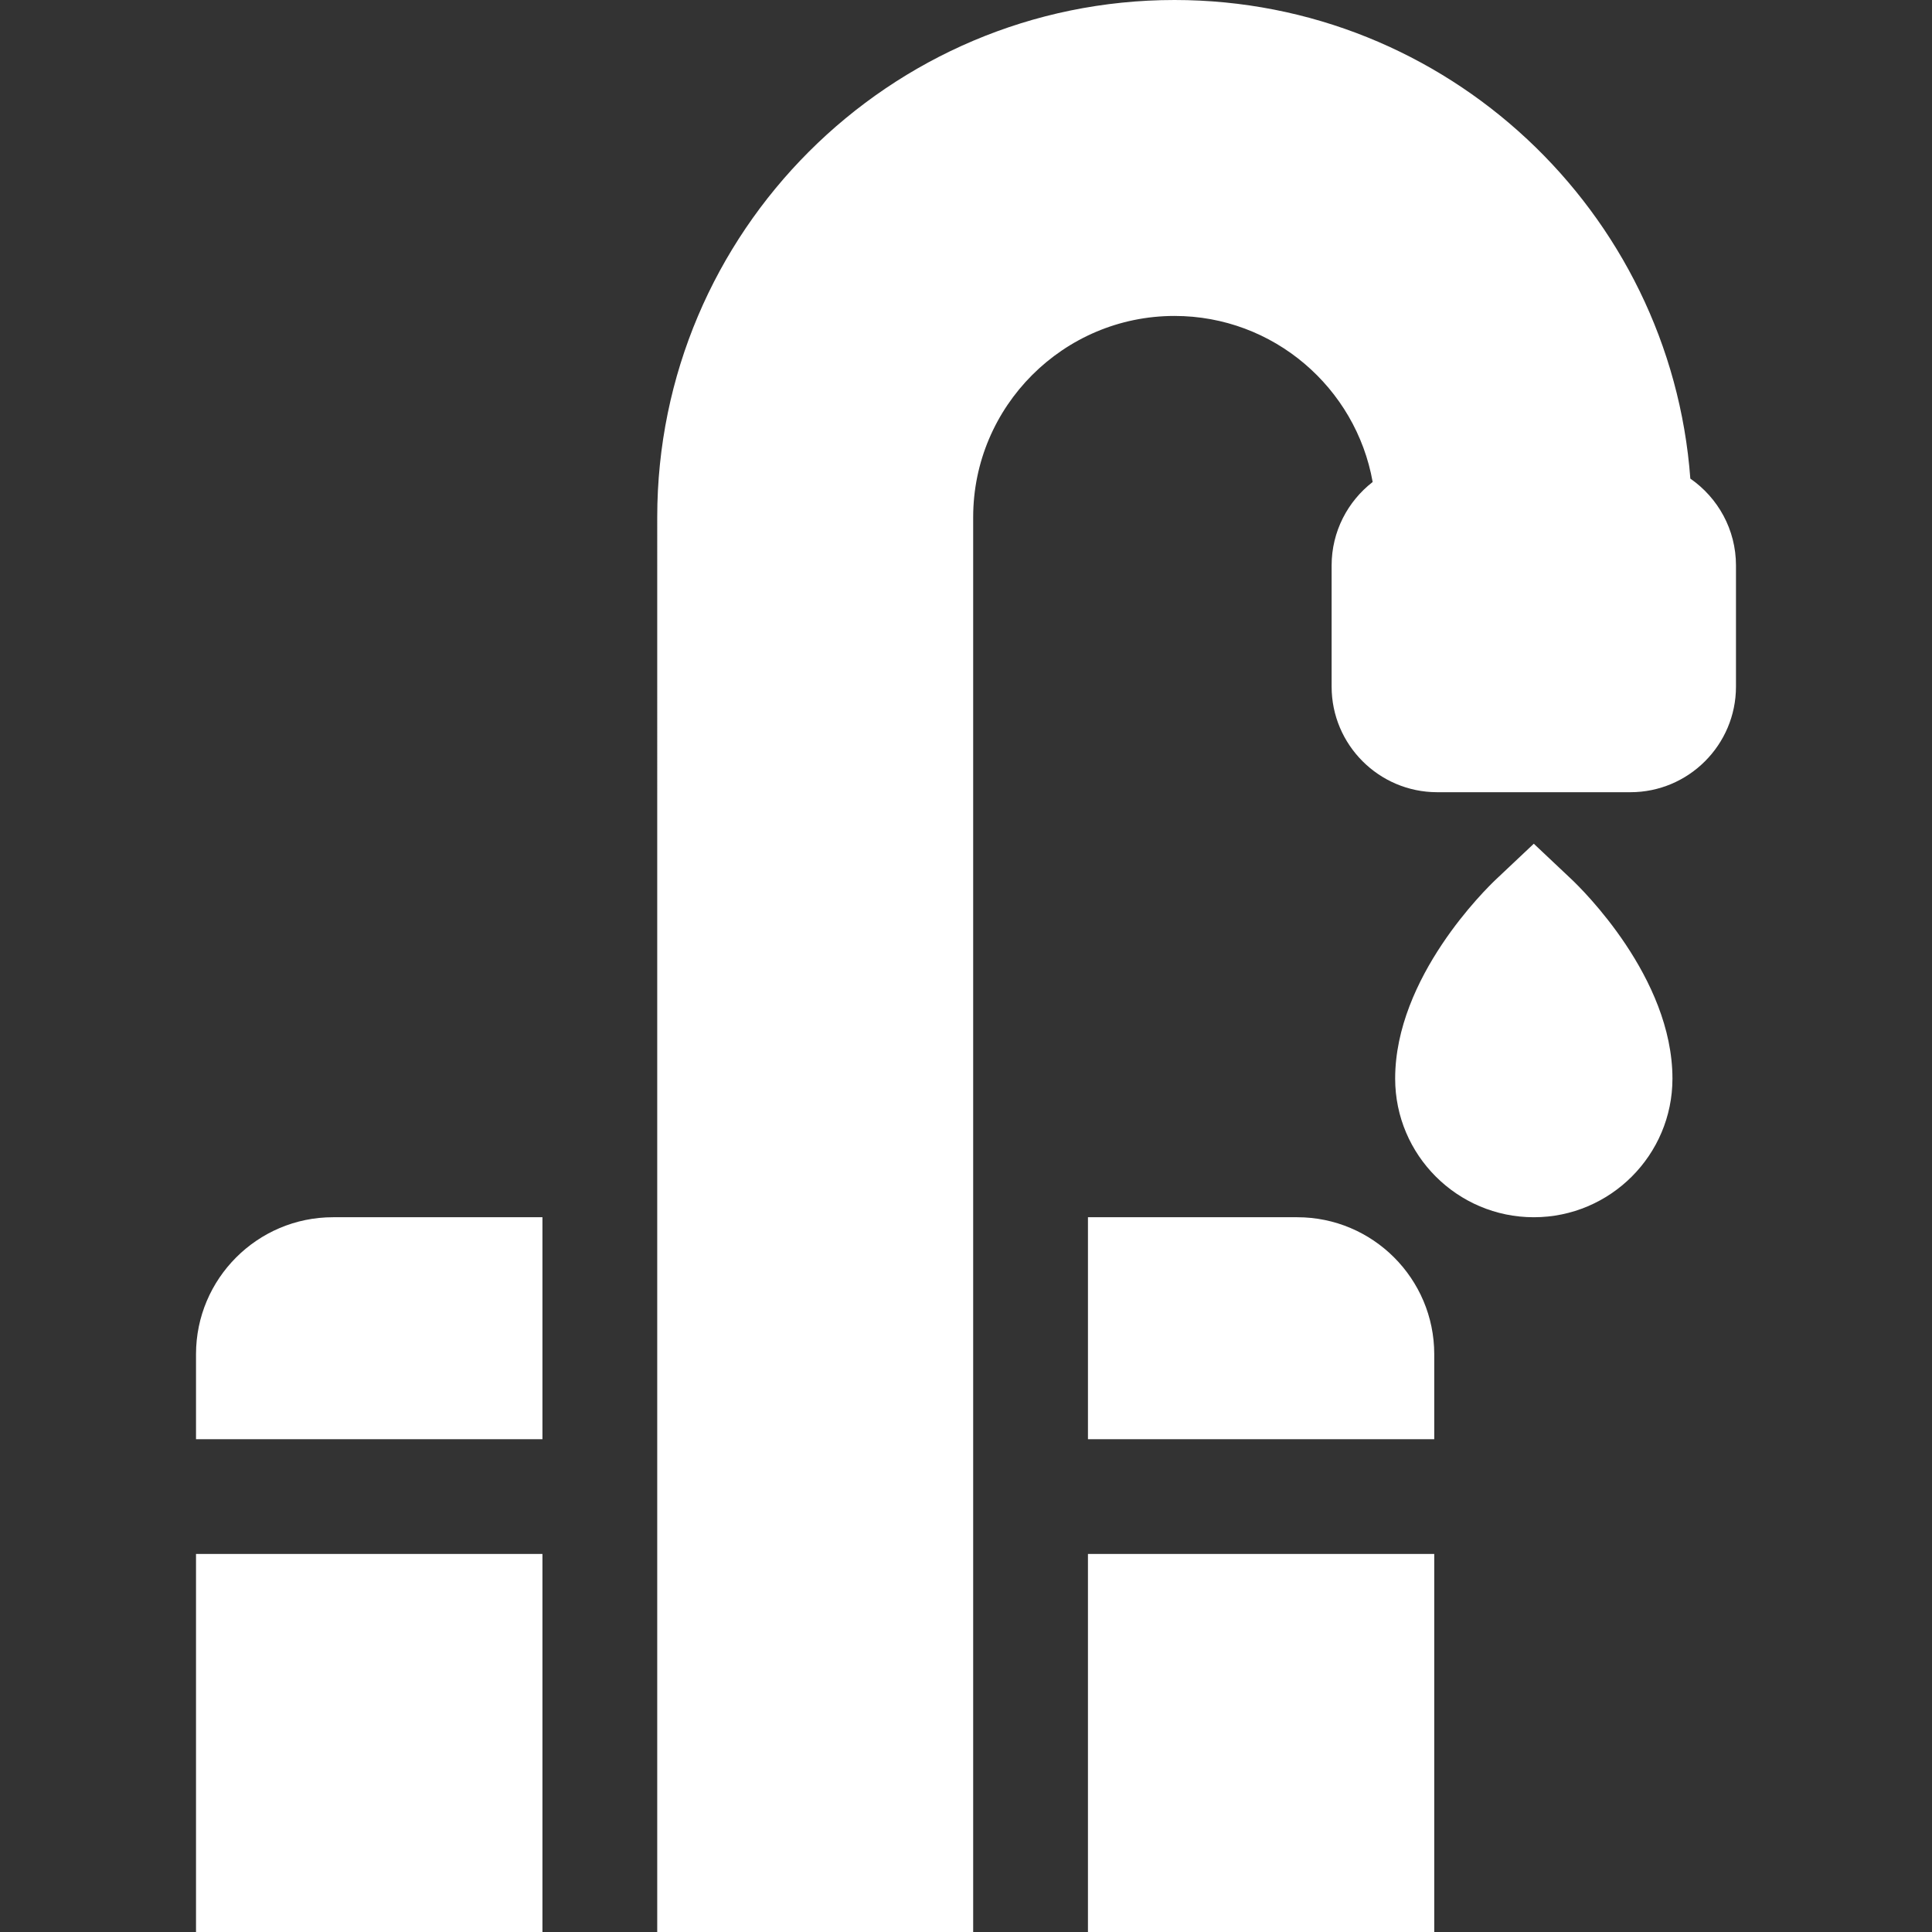
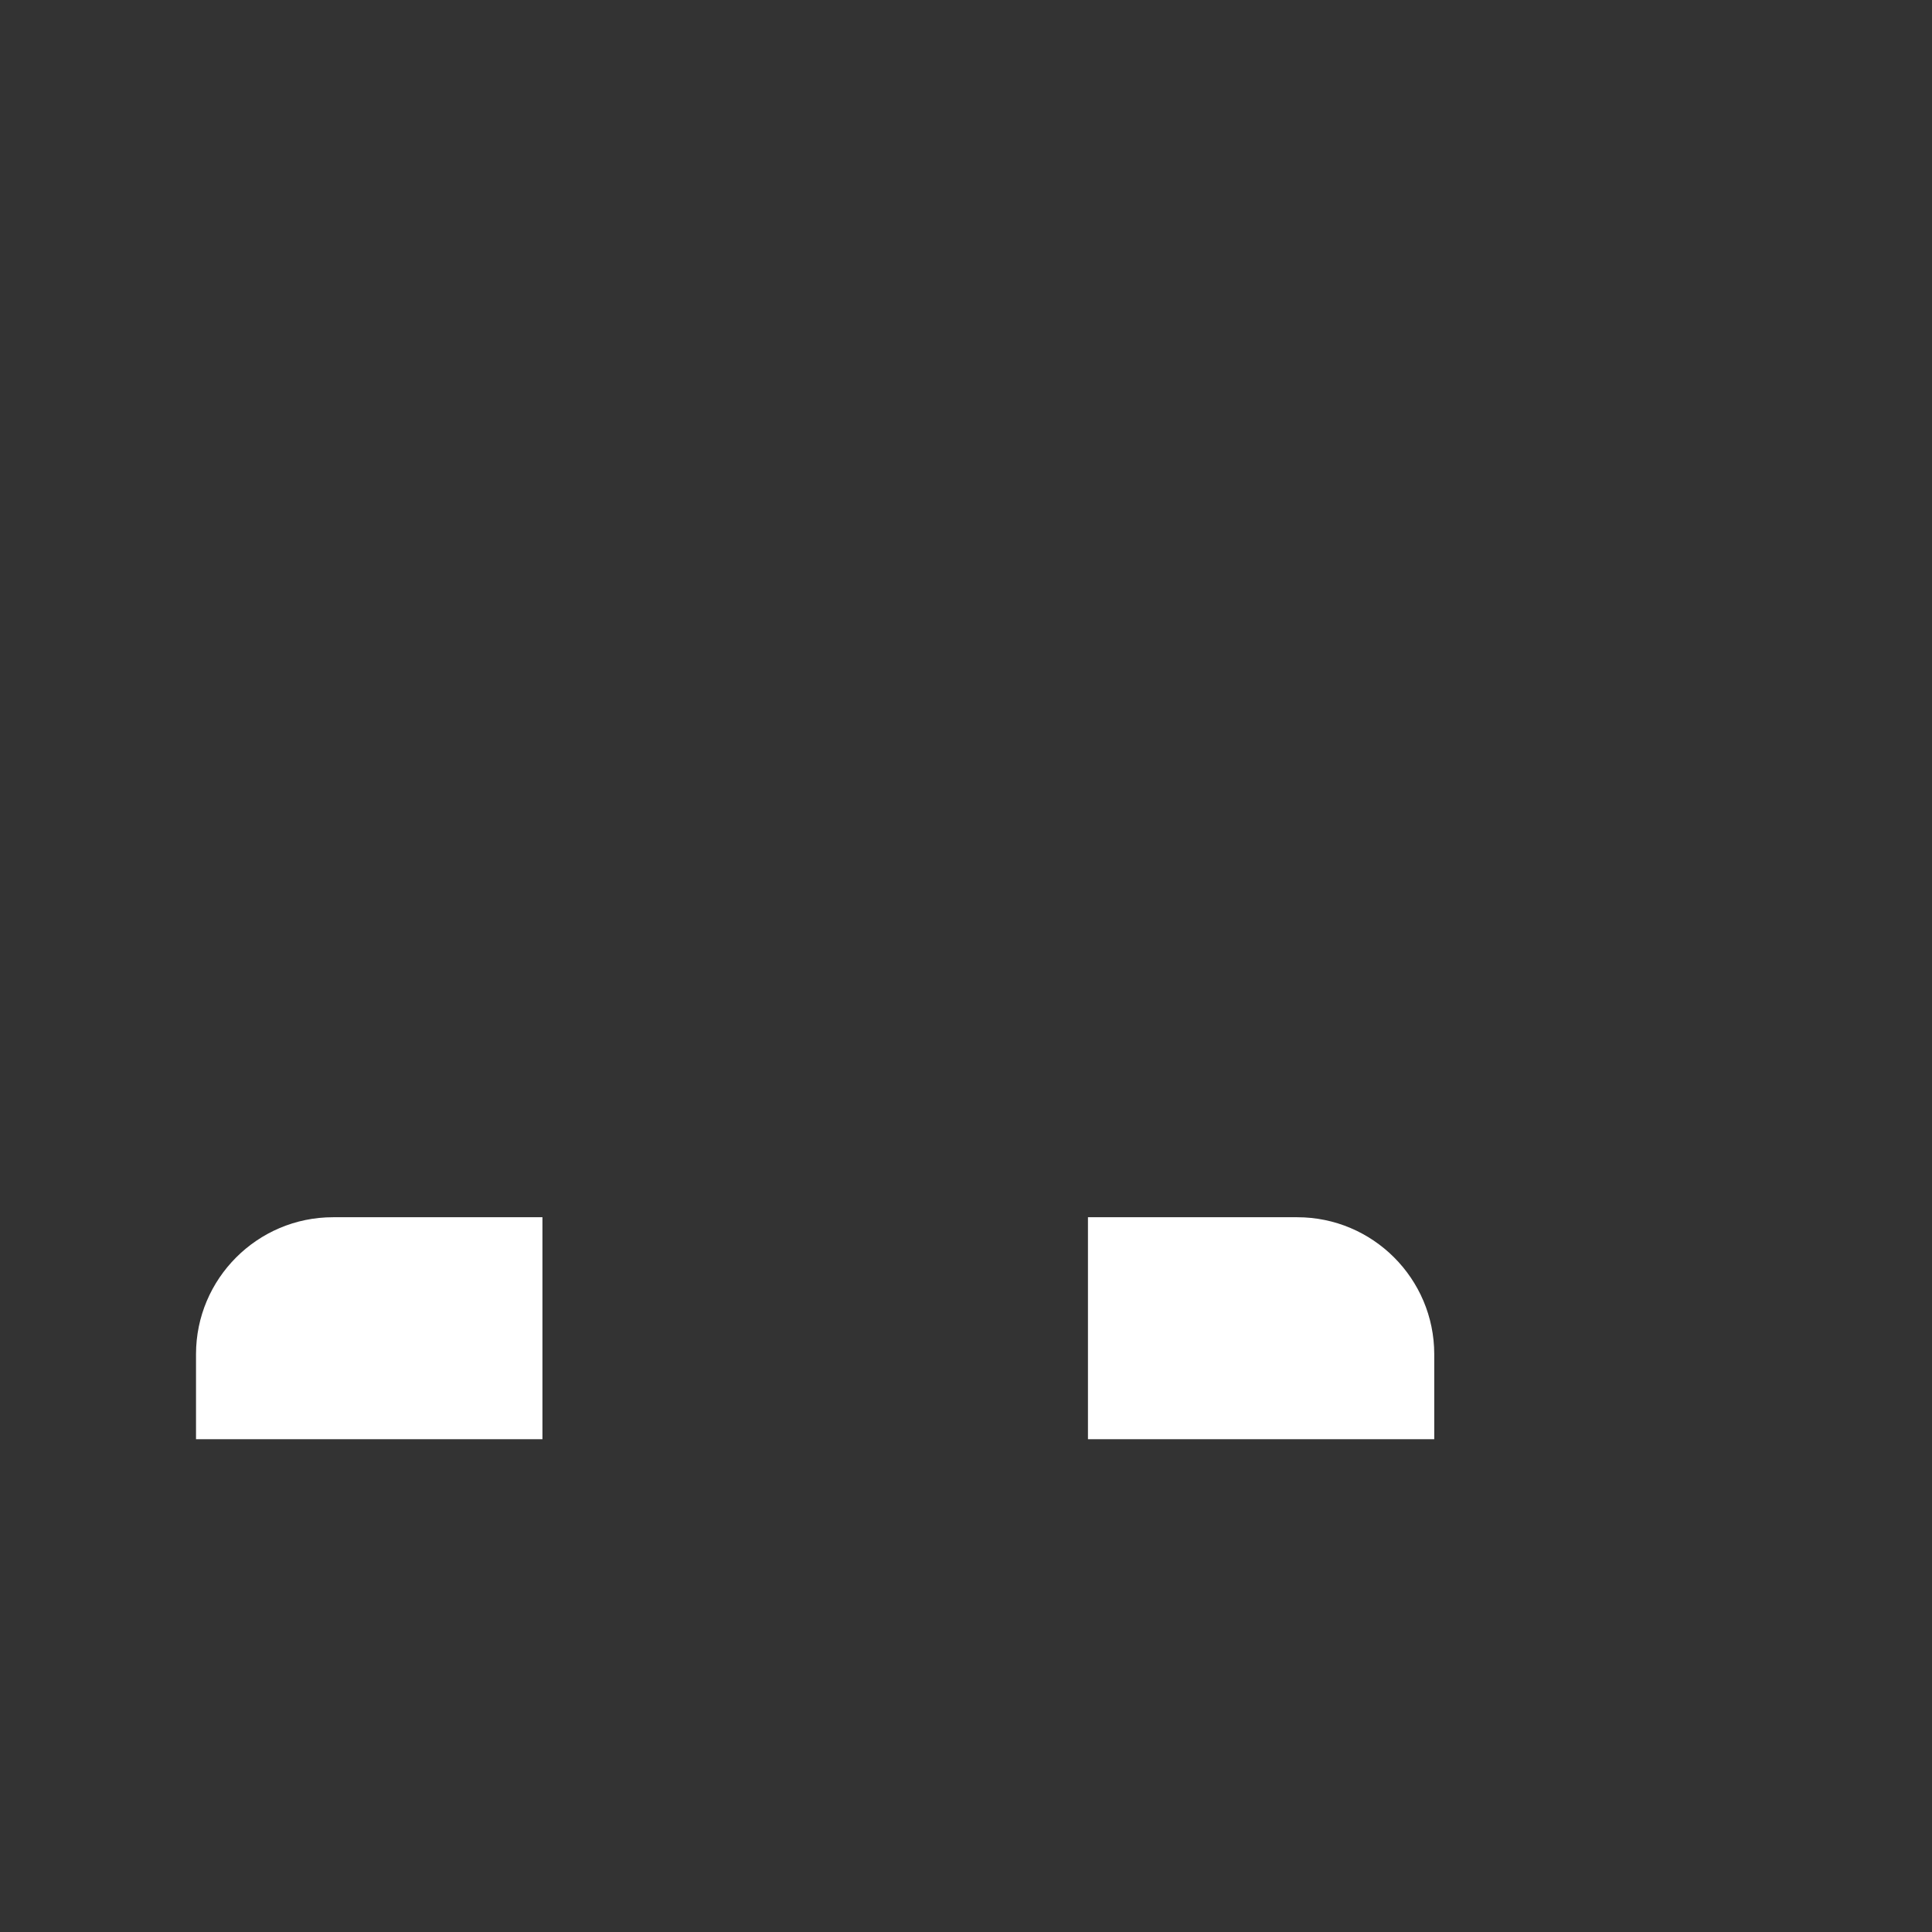
<svg xmlns="http://www.w3.org/2000/svg" version="1.1" fill="#fff" id="Layer_1" x="0px" y="0px" viewBox="0 0 512 512" style="enable-background:new 0 0 512 512;" xml:space="preserve">
  <rect x="0" y="0" width="512" height="512" fill="#333333" stroke="none" />
  <g>
    <g>
-       <path d="M447.955,126.838C442.698,56.017,383.397,0,311.254,0c-75.588,0-137.082,61.494-137.082,137.081V322.58h-0.001v58.819    h0.001v30.417h-0.001v100.183h-15.209h-15.209V411.816H51.946V512h36.301h85.925h83.729h85.888h36.301V411.816h-91.772v100.183    H273.11h-15.209V358.881V322.58v-47.104V137.081c0-29.419,23.934-53.353,53.354-53.353c26.23,0,48.082,19.03,52.517,44.005    c-6.611,5.123-10.878,13.133-10.878,22.124v32.102c0,15.432,12.554,27.986,27.986,27.986h51.188    c15.432,0,27.986-12.554,27.986-27.986v-32.102C460.052,140.324,455.256,131.893,447.955,126.838z" />
-     </g>
+       </g>
  </g>
  <g>
    <g>
-       <path d="M416.427,232.985l-9.955-9.388l-9.955,9.389c-2.742,2.585-26.786,26.038-26.786,52.853    c0,20.26,16.482,36.742,36.742,36.742c20.26,0,36.743-16.482,36.743-36.742C443.215,259.022,419.168,235.571,416.427,232.985z" />
-     </g>
+       </g>
  </g>
  <g>
    <g>
      <path d="M51.946,358.881v22.518h91.807V322.58H88.247C68.23,322.58,51.946,338.865,51.946,358.881z" />
    </g>
  </g>
  <g>
    <g>
      <path d="M343.79,322.58h-55.471v58.819h91.772v-22.518C380.09,338.864,363.806,322.58,343.79,322.58z" />
    </g>
  </g>
  <g>
</g>
  <g>
</g>
  <g>
</g>
  <g>
</g>
  <g>
</g>
  <g>
</g>
  <g>
</g>
  <g>
</g>
  <g>
</g>
  <g>
</g>
  <g>
</g>
  <g>
</g>
  <g>
</g>
  <g>
</g>
  <g>
</g>
</svg>